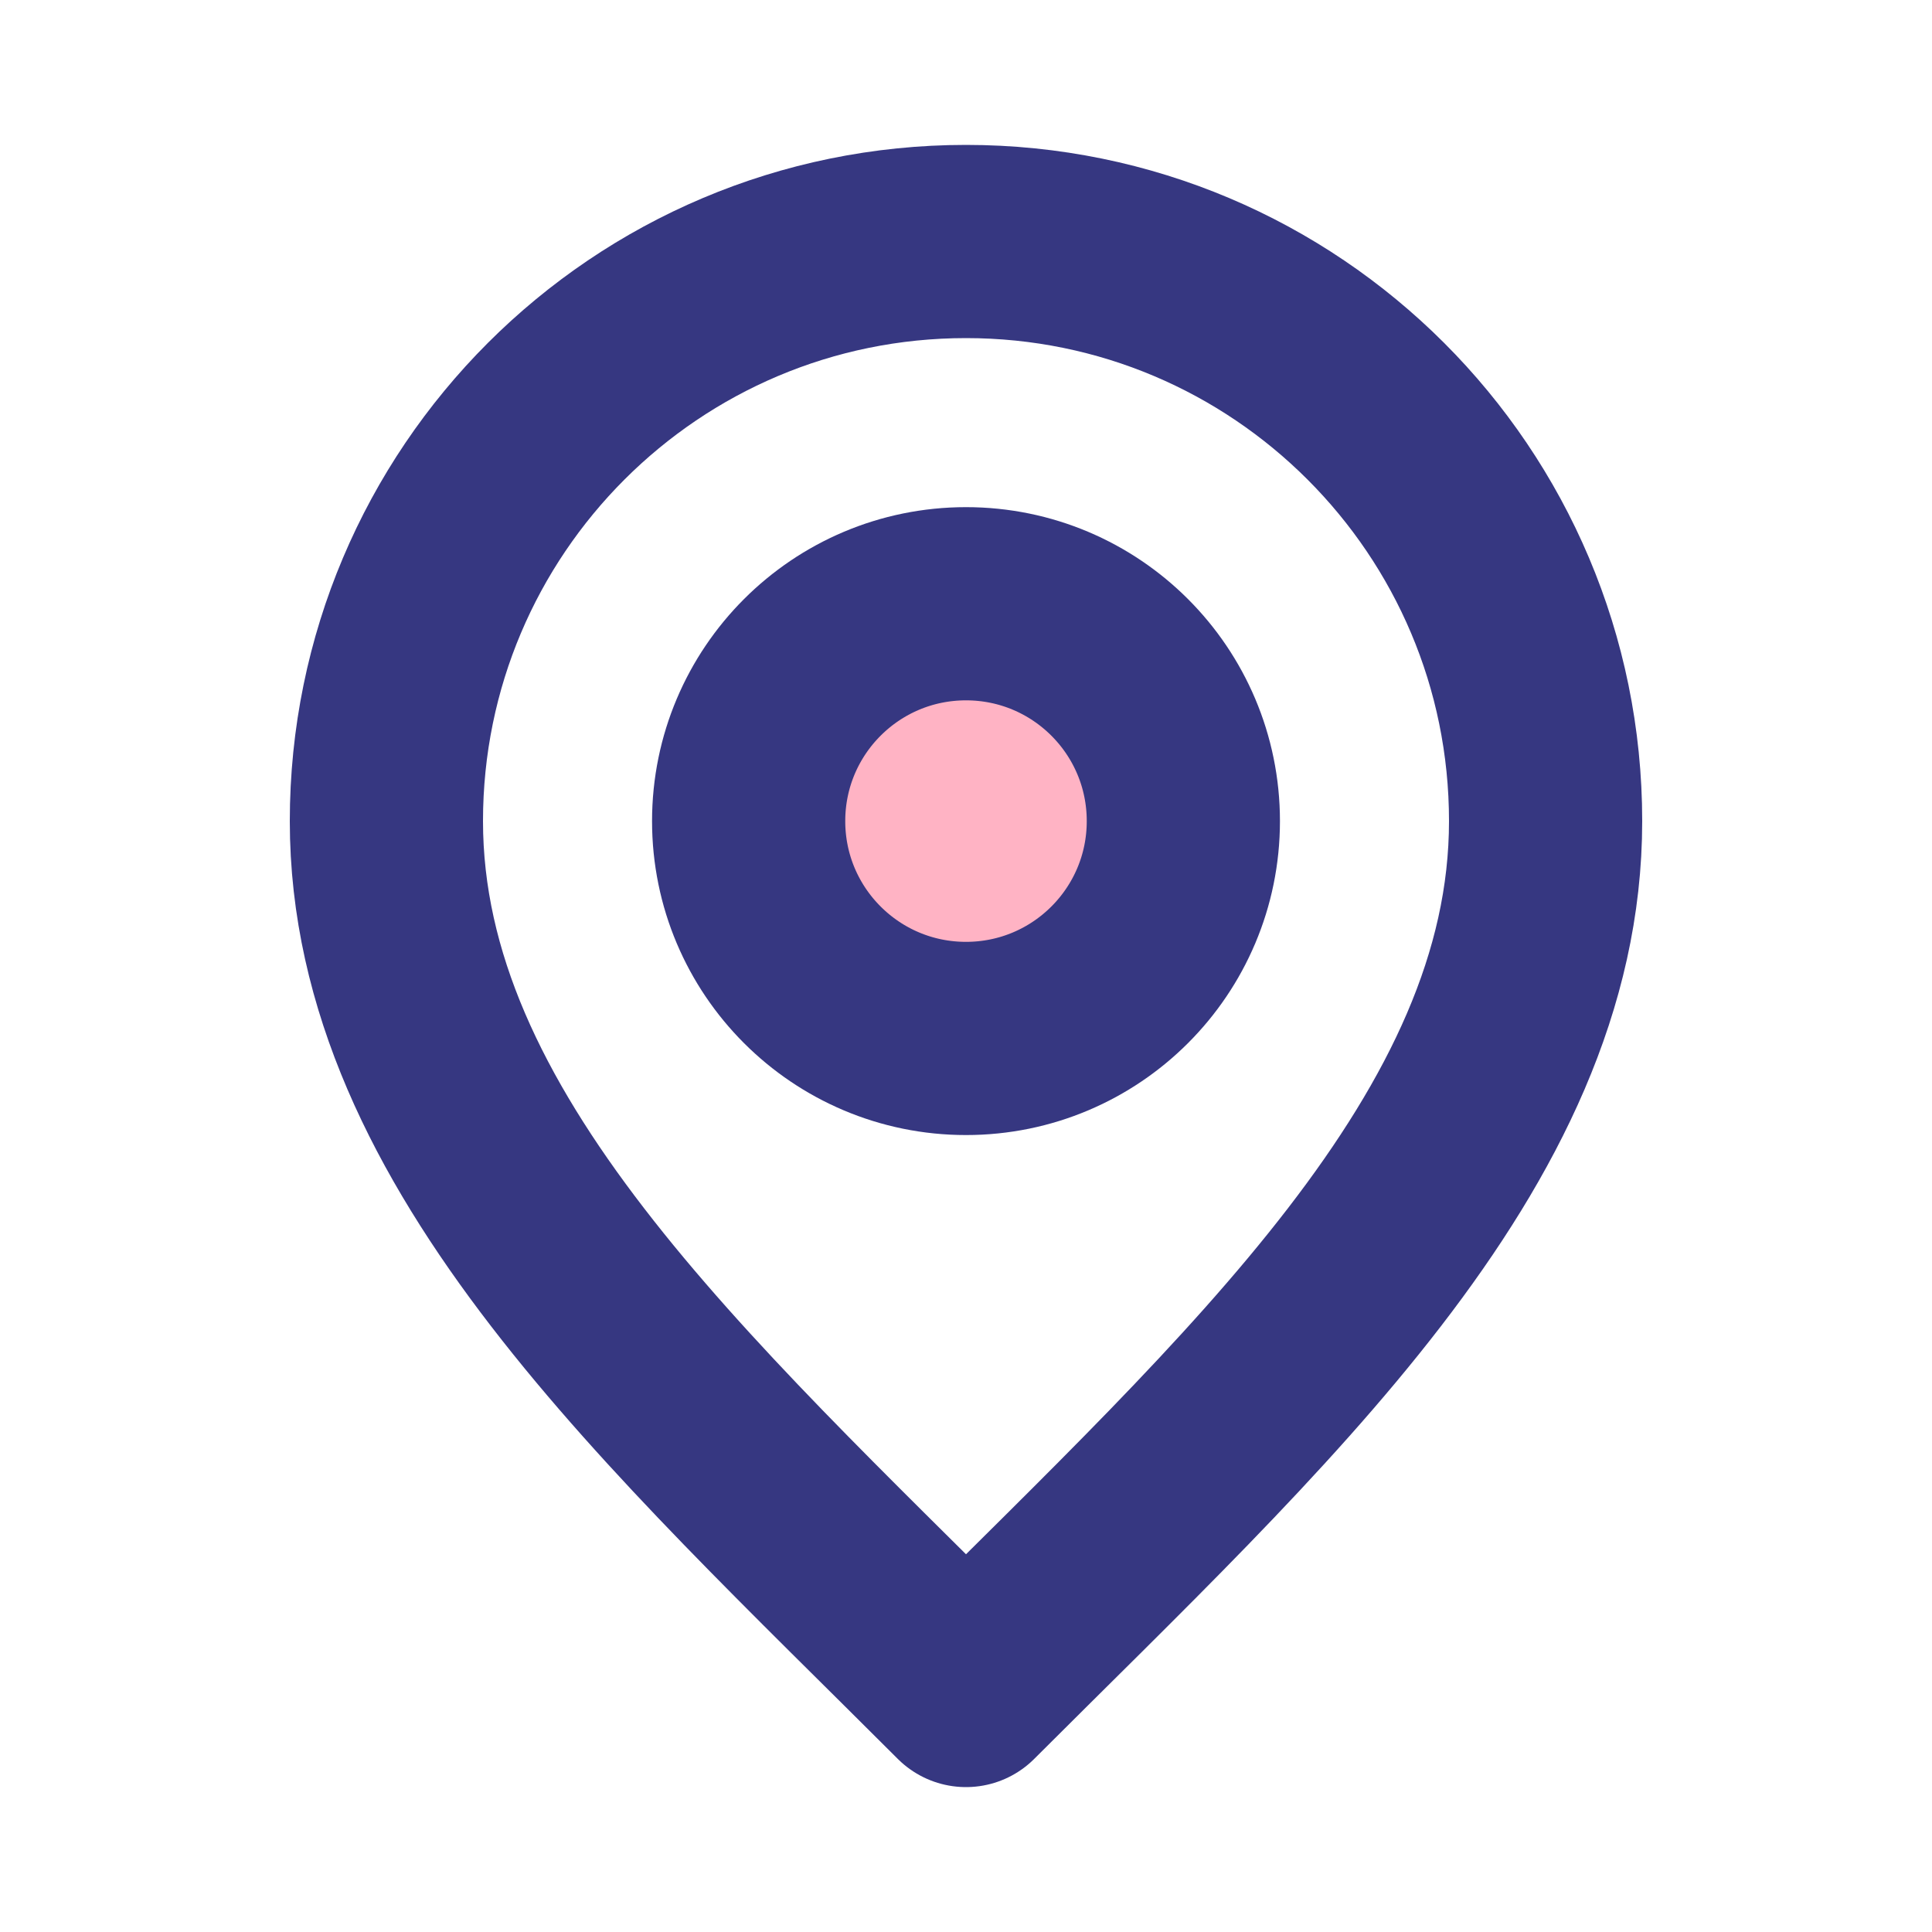
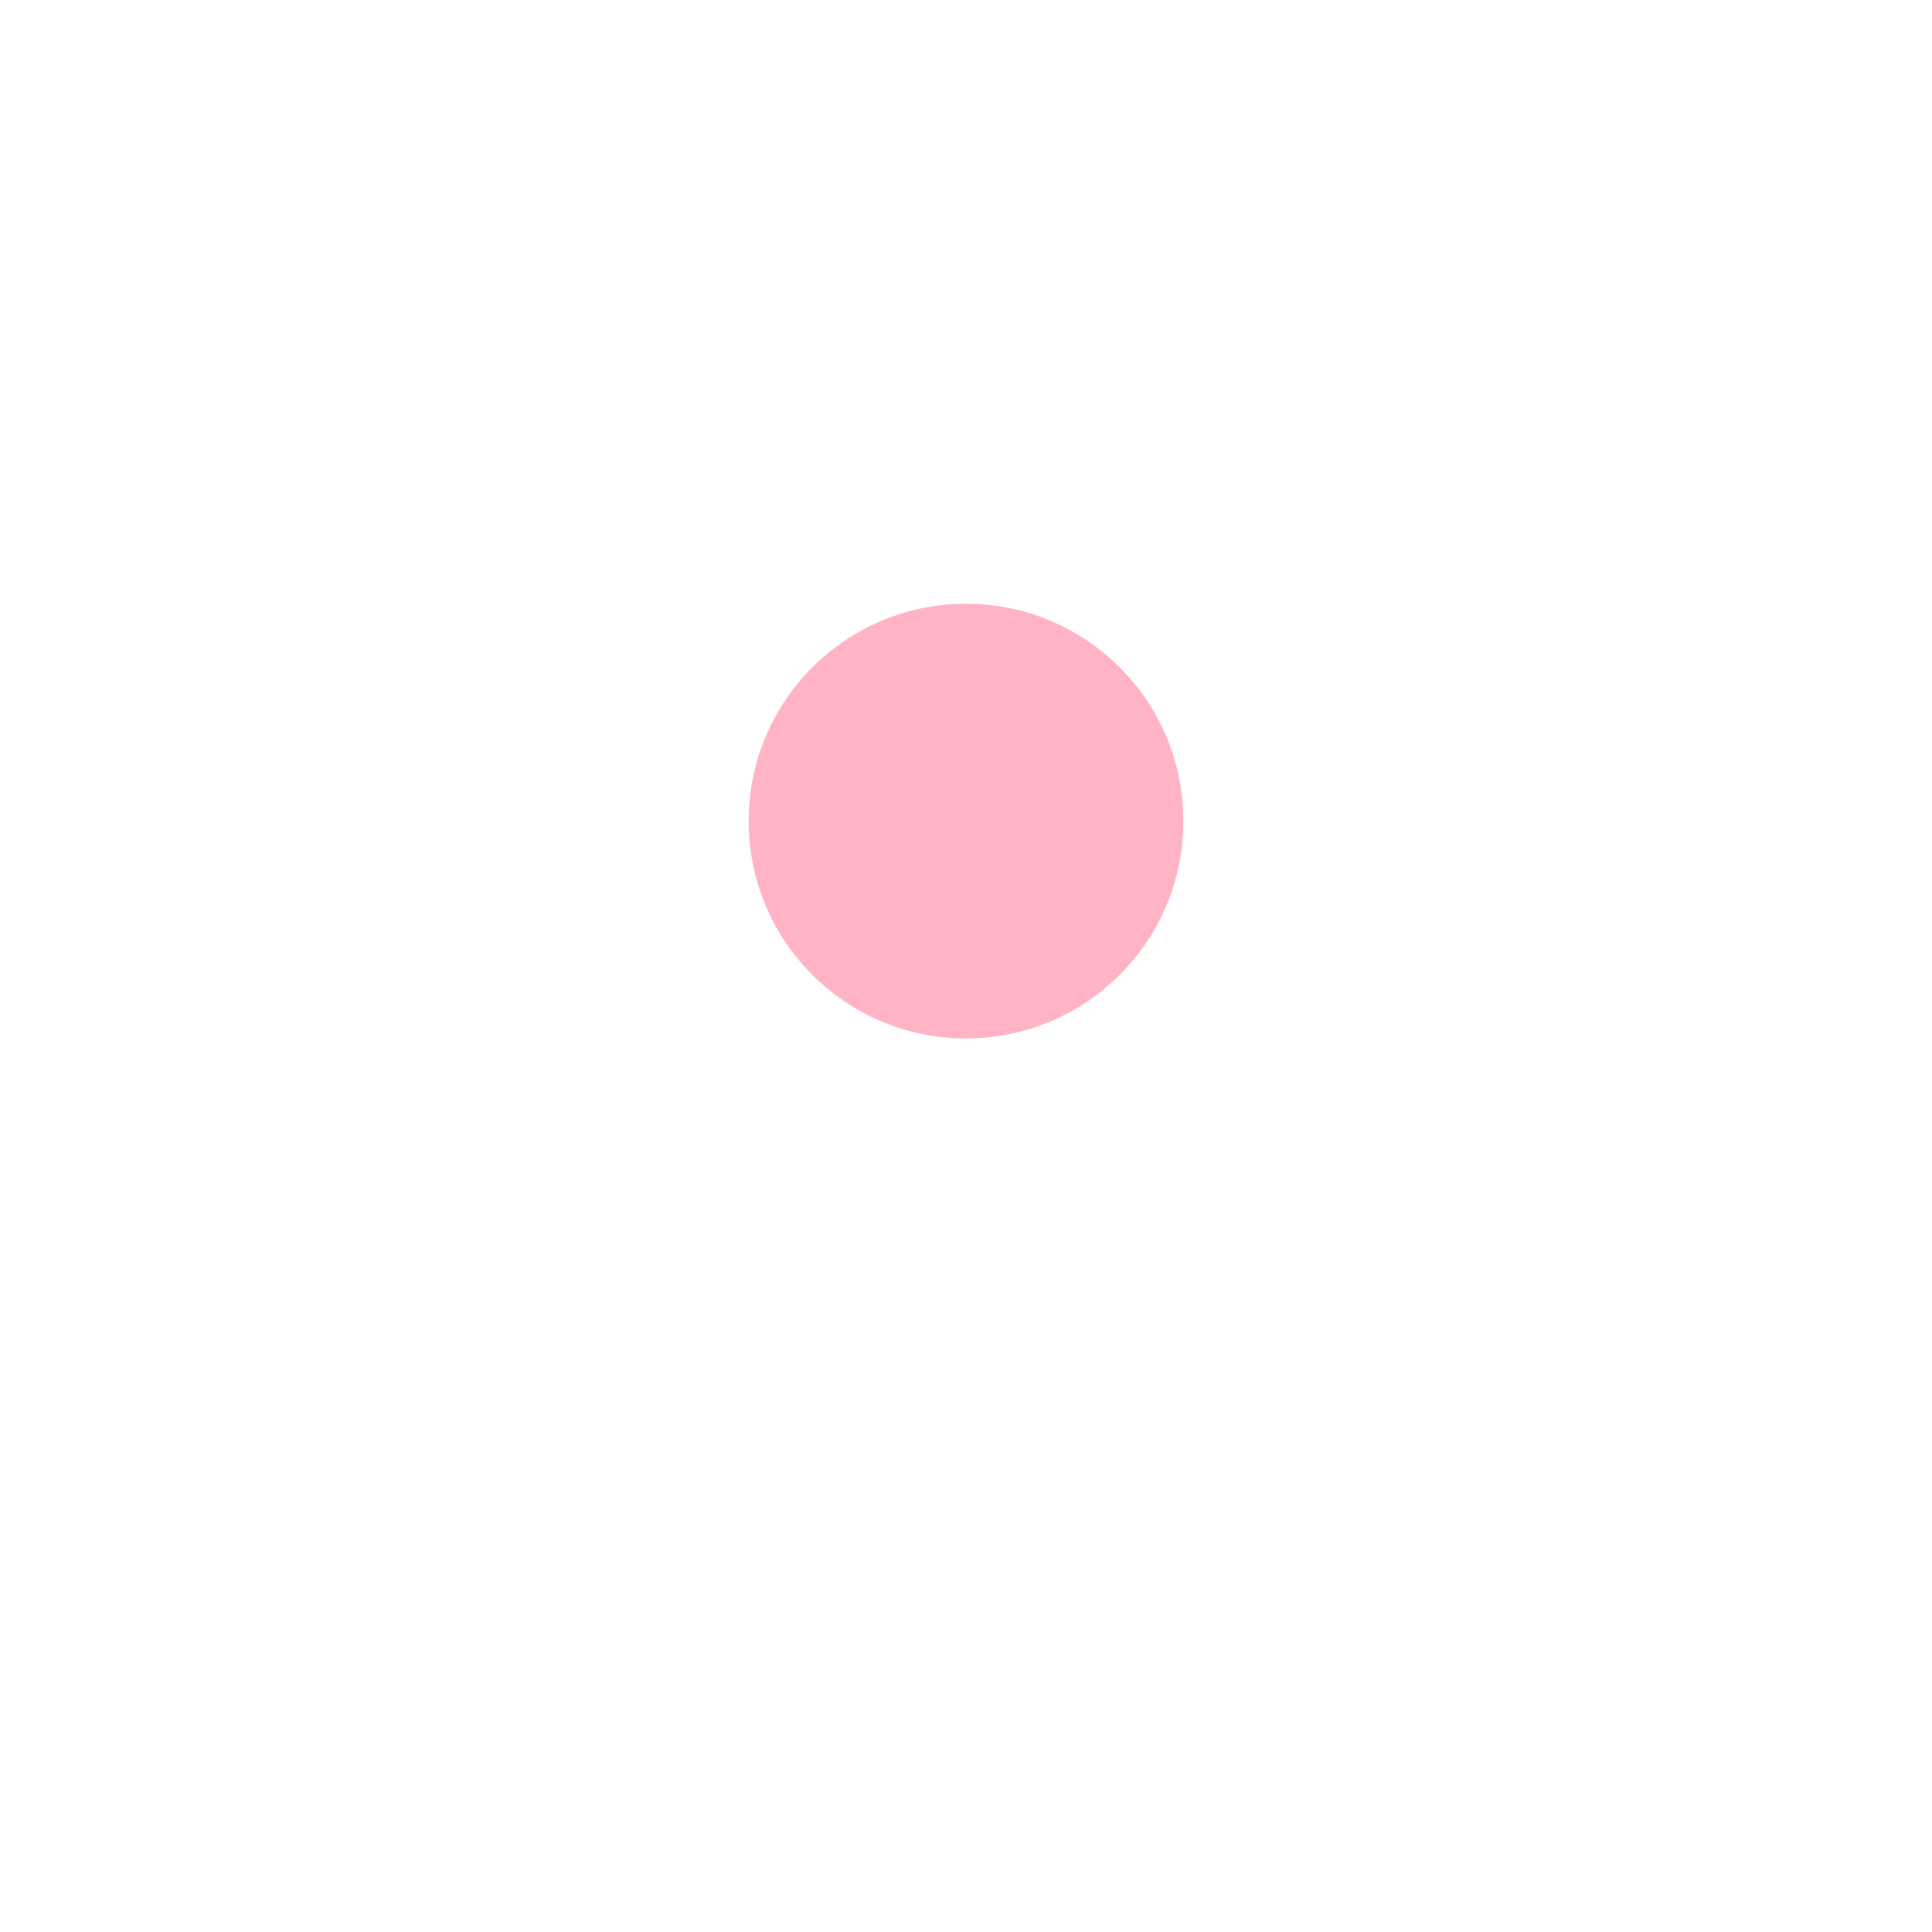
<svg xmlns="http://www.w3.org/2000/svg" width="20" height="20" viewBox="0 0 20 20" fill="none">
  <path d="M10 10.75C11.243 10.75 12.25 9.743 12.25 8.5C12.25 7.257 11.243 6.25 10 6.25C8.757 6.25 7.75 7.257 7.75 8.5C7.75 9.743 8.757 10.75 10 10.75Z" fill="#FFB3C4" />
-   <path d="M10 10.75C11.243 10.75 12.25 9.743 12.25 8.5C12.25 7.257 11.243 6.25 10 6.25C8.757 6.25 7.75 7.257 7.75 8.5C7.75 9.743 8.757 10.75 10 10.75Z" stroke="#363781" stroke-width="2" stroke-linecap="round" stroke-linejoin="round" />
-   <path d="M10 17.5C13 14.5 16 11.814 16 8.5C16 5.186 13.314 2.5 10 2.5C6.686 2.5 4 5.186 4 8.5C4 11.814 7 14.5 10 17.5Z" stroke="#363781" stroke-width="2" stroke-linecap="round" stroke-linejoin="round" />
</svg>